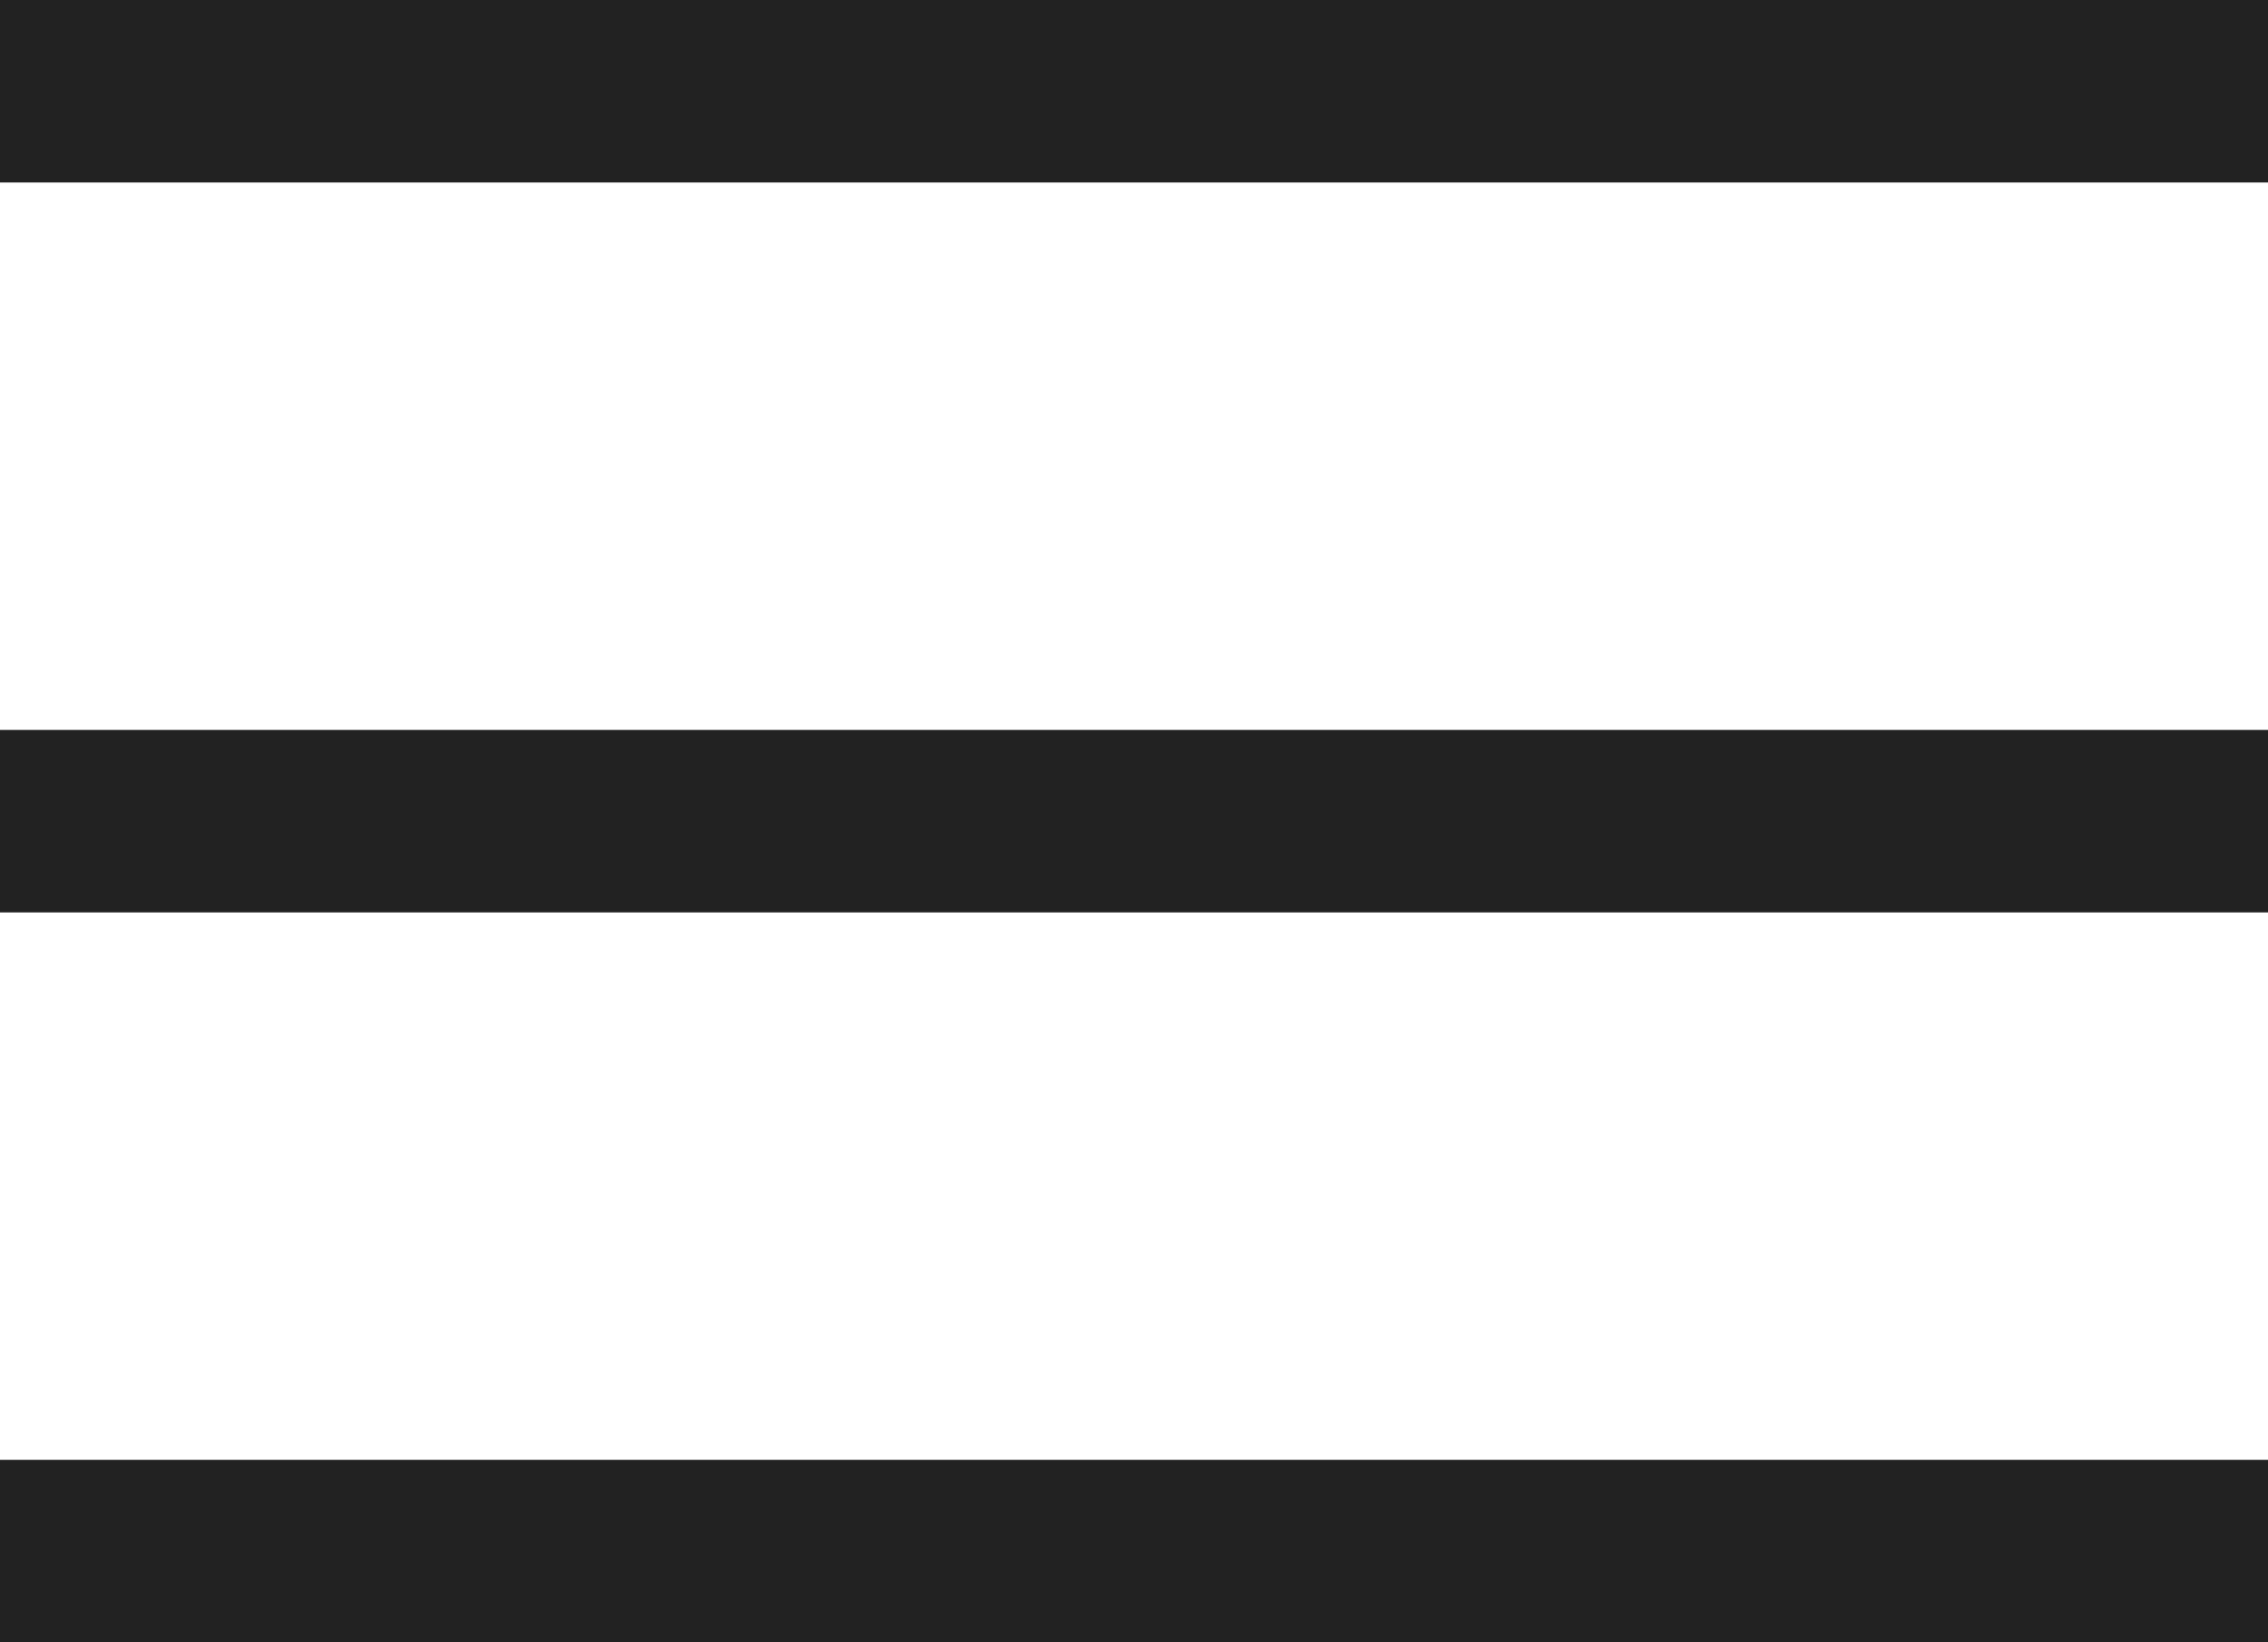
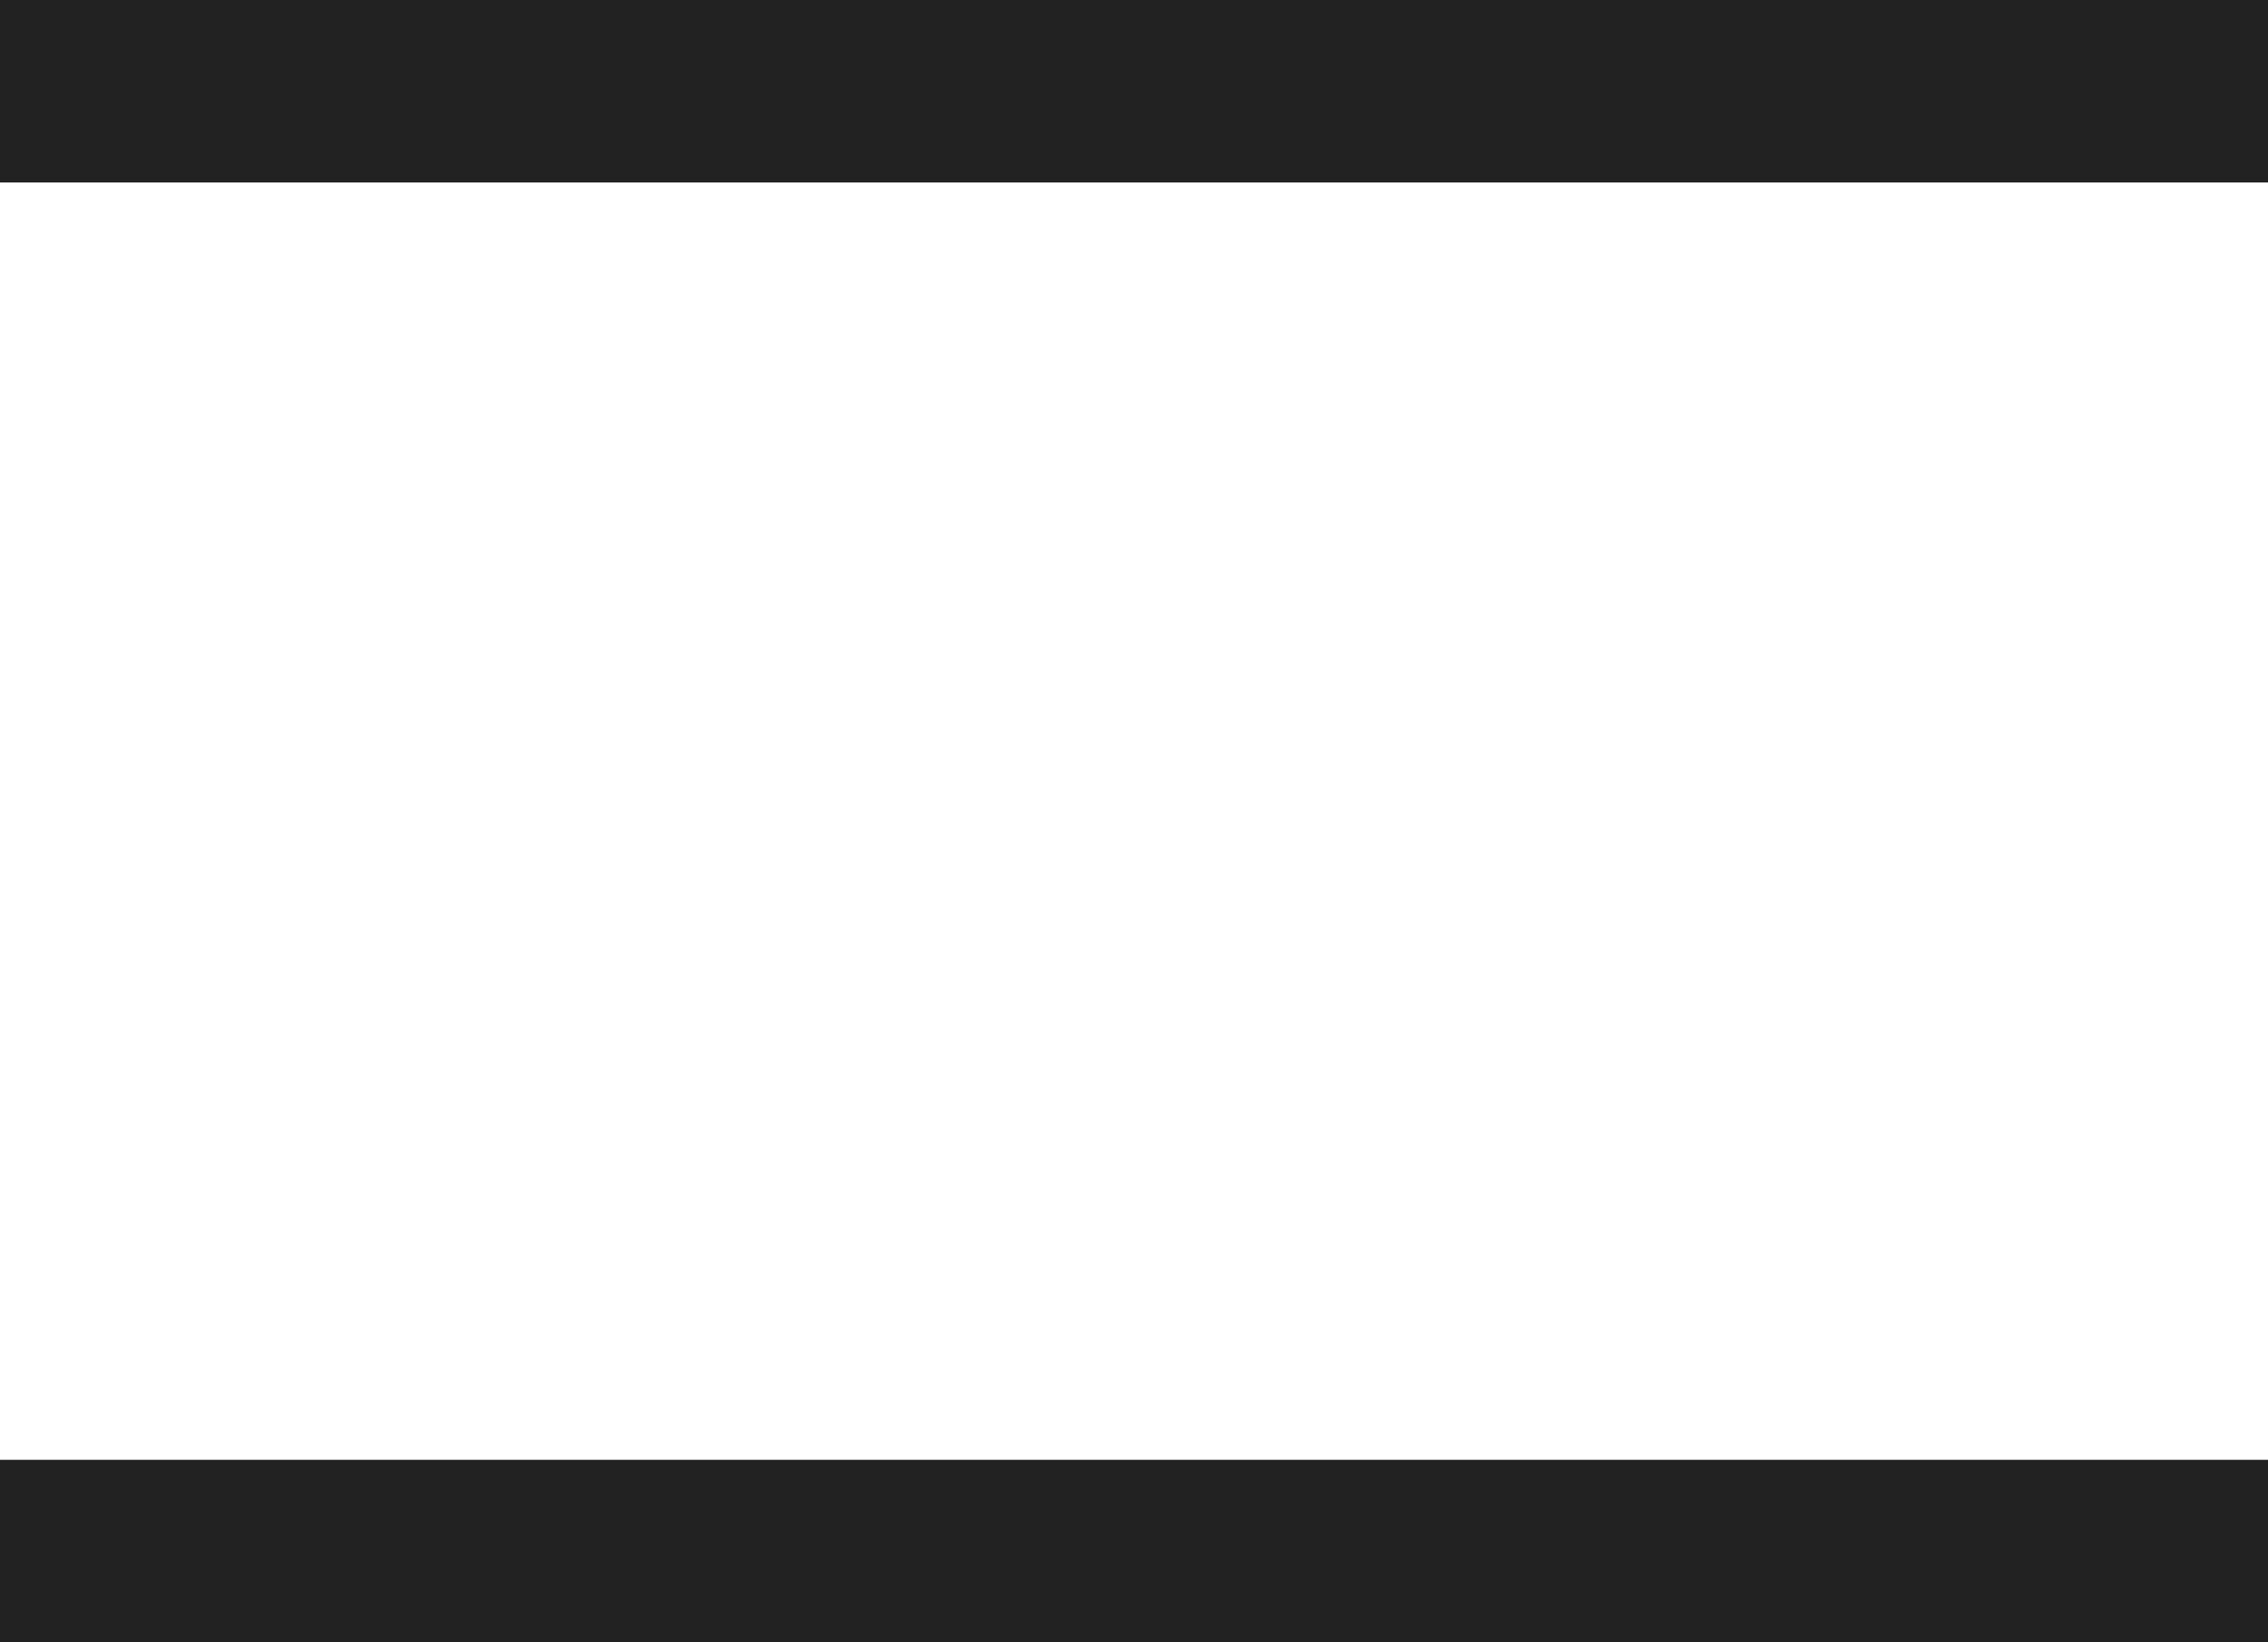
<svg xmlns="http://www.w3.org/2000/svg" width="58px" height="42px" viewBox="0 0 58 42" version="1.1">
  <title>icon_burguer_mob</title>
  <desc>Created with Sketch.</desc>
  <g id="Menú-mob" stroke="none" stroke-width="1" fill="none" fill-rule="evenodd">
    <g id="Home" transform="translate(-46, -57)" fill="#222222" fill-rule="nonzero">
      <g id="menu" transform="translate(-0, 0)">
        <g id="icon_burguer_mob" transform="translate(46, 57)">
          <rect id="Rectangle" x="0" y="0" width="58" height="4.667" />
-           <rect id="Rectangle-Copy" x="0" y="18.667" width="58" height="4.667" />
          <rect id="Rectangle-Copy-2" x="0" y="37.333" width="58" height="4.667" />
        </g>
      </g>
    </g>
  </g>
</svg>